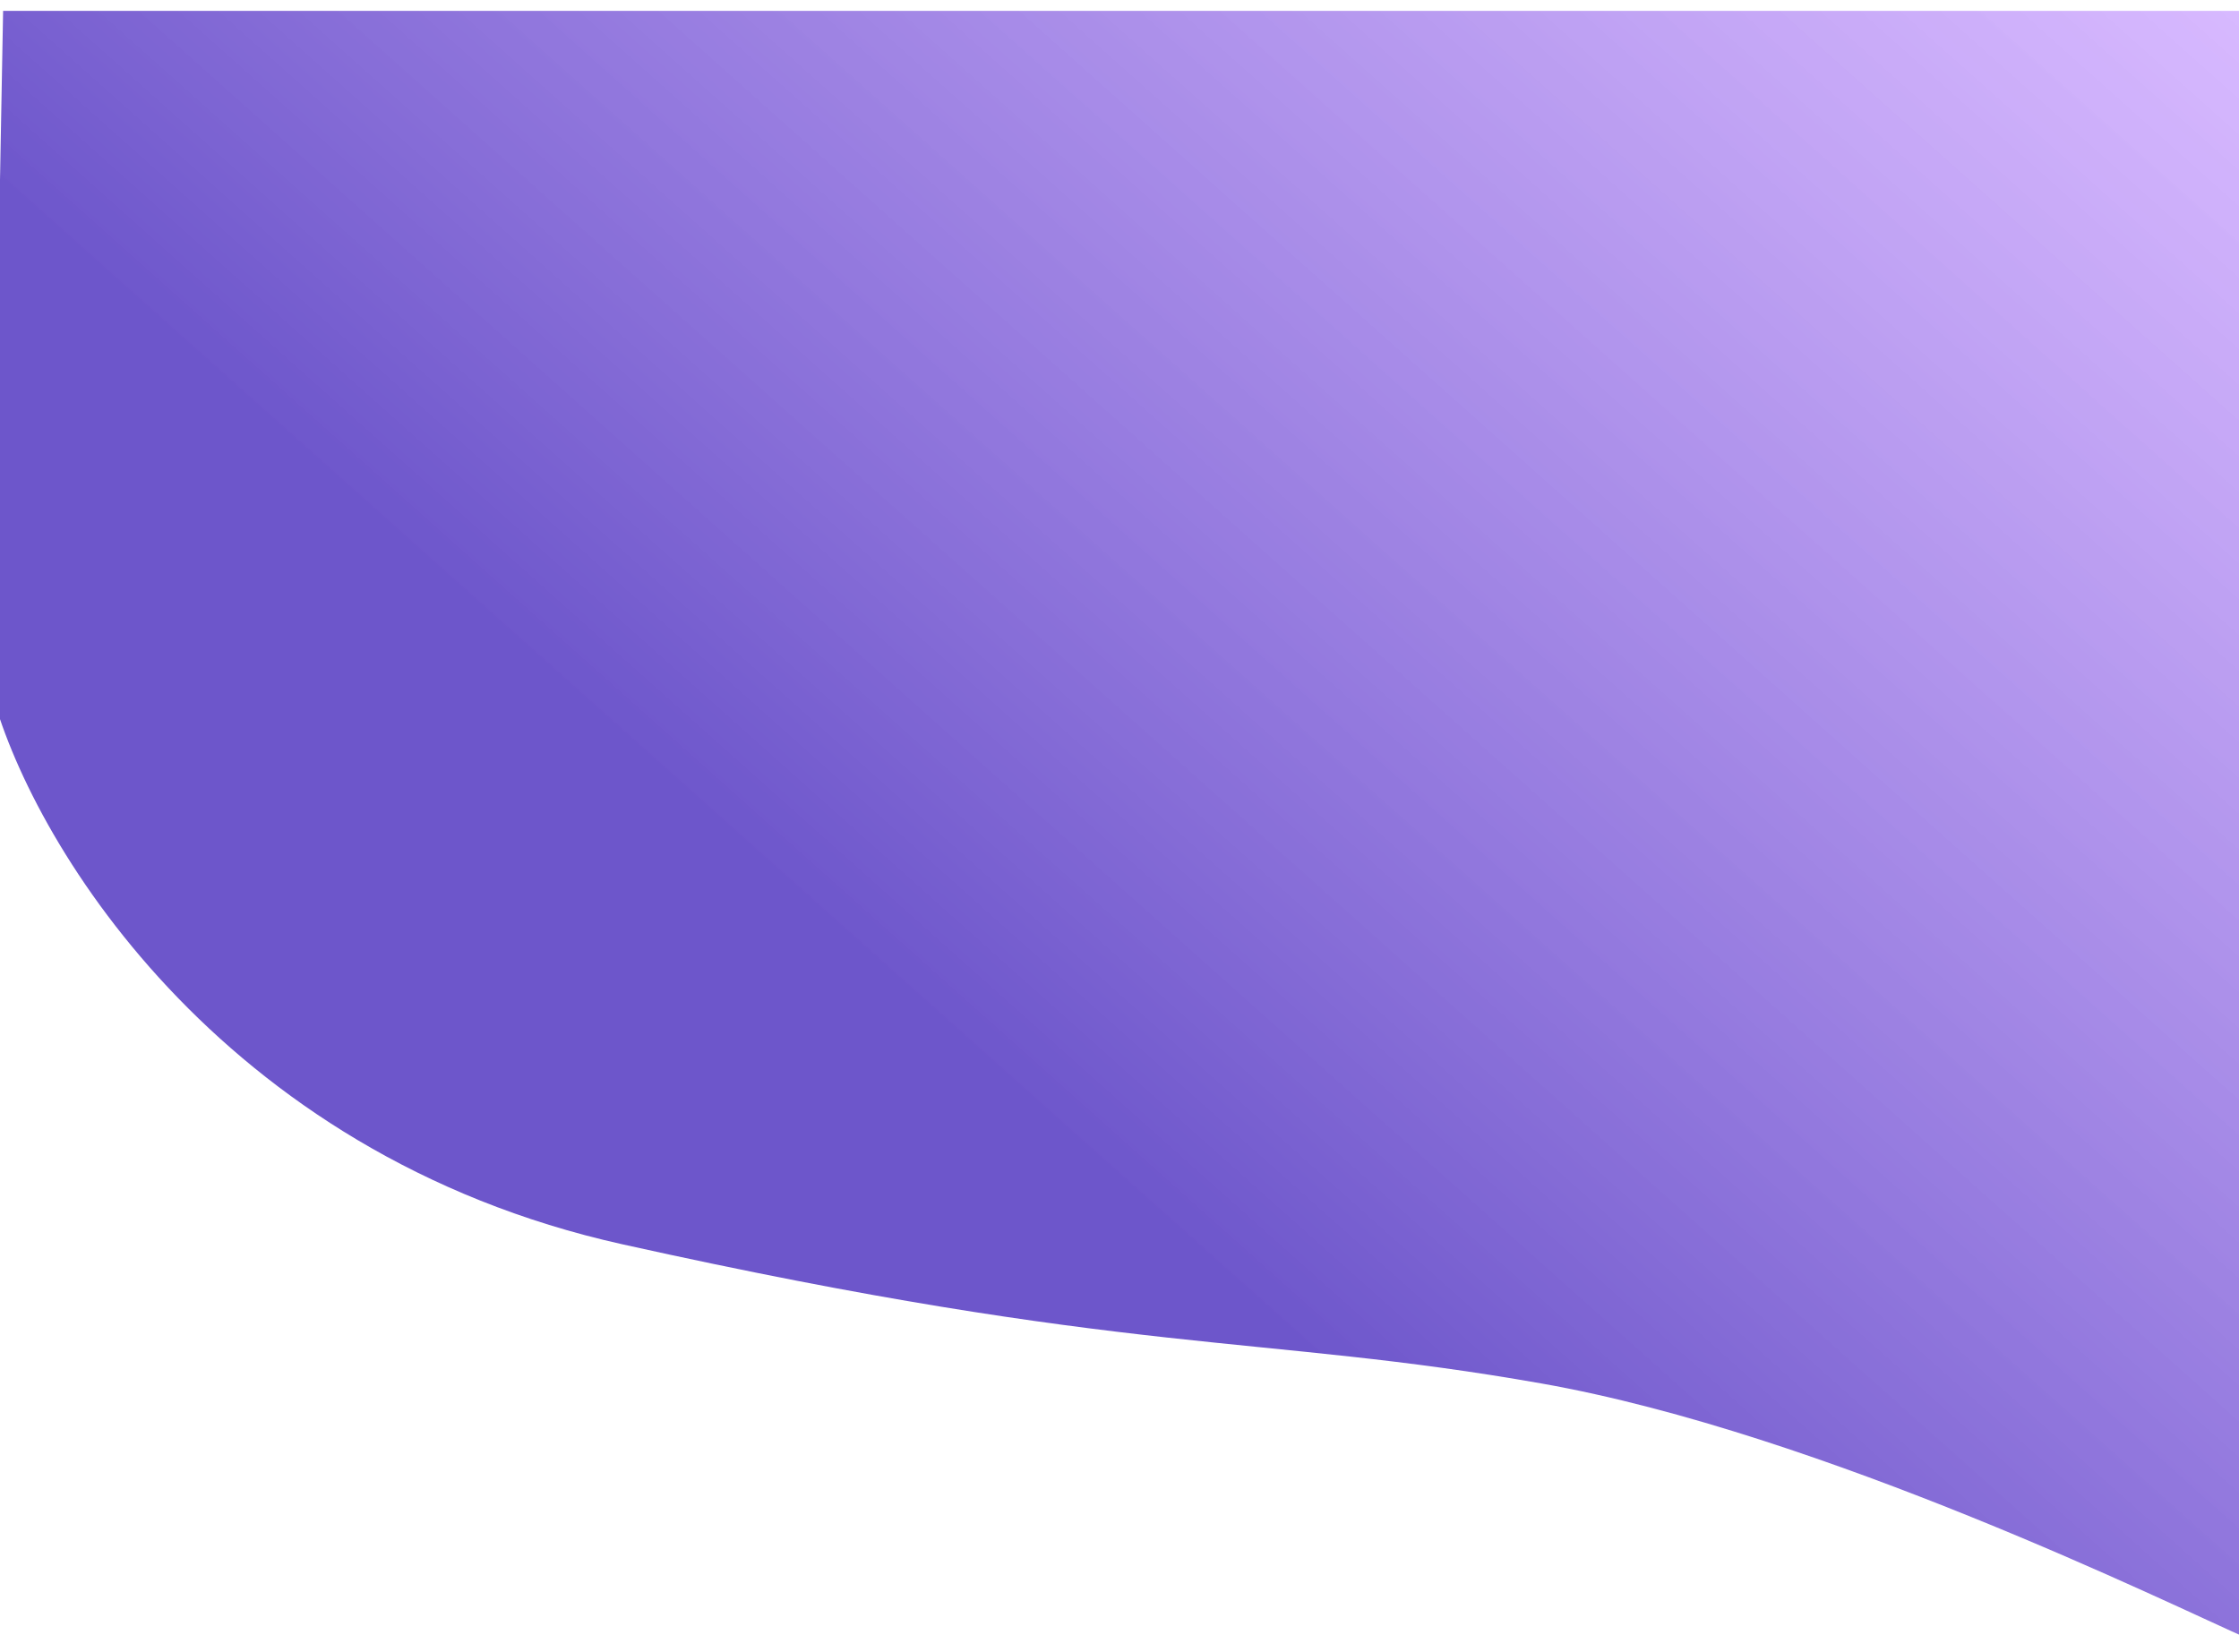
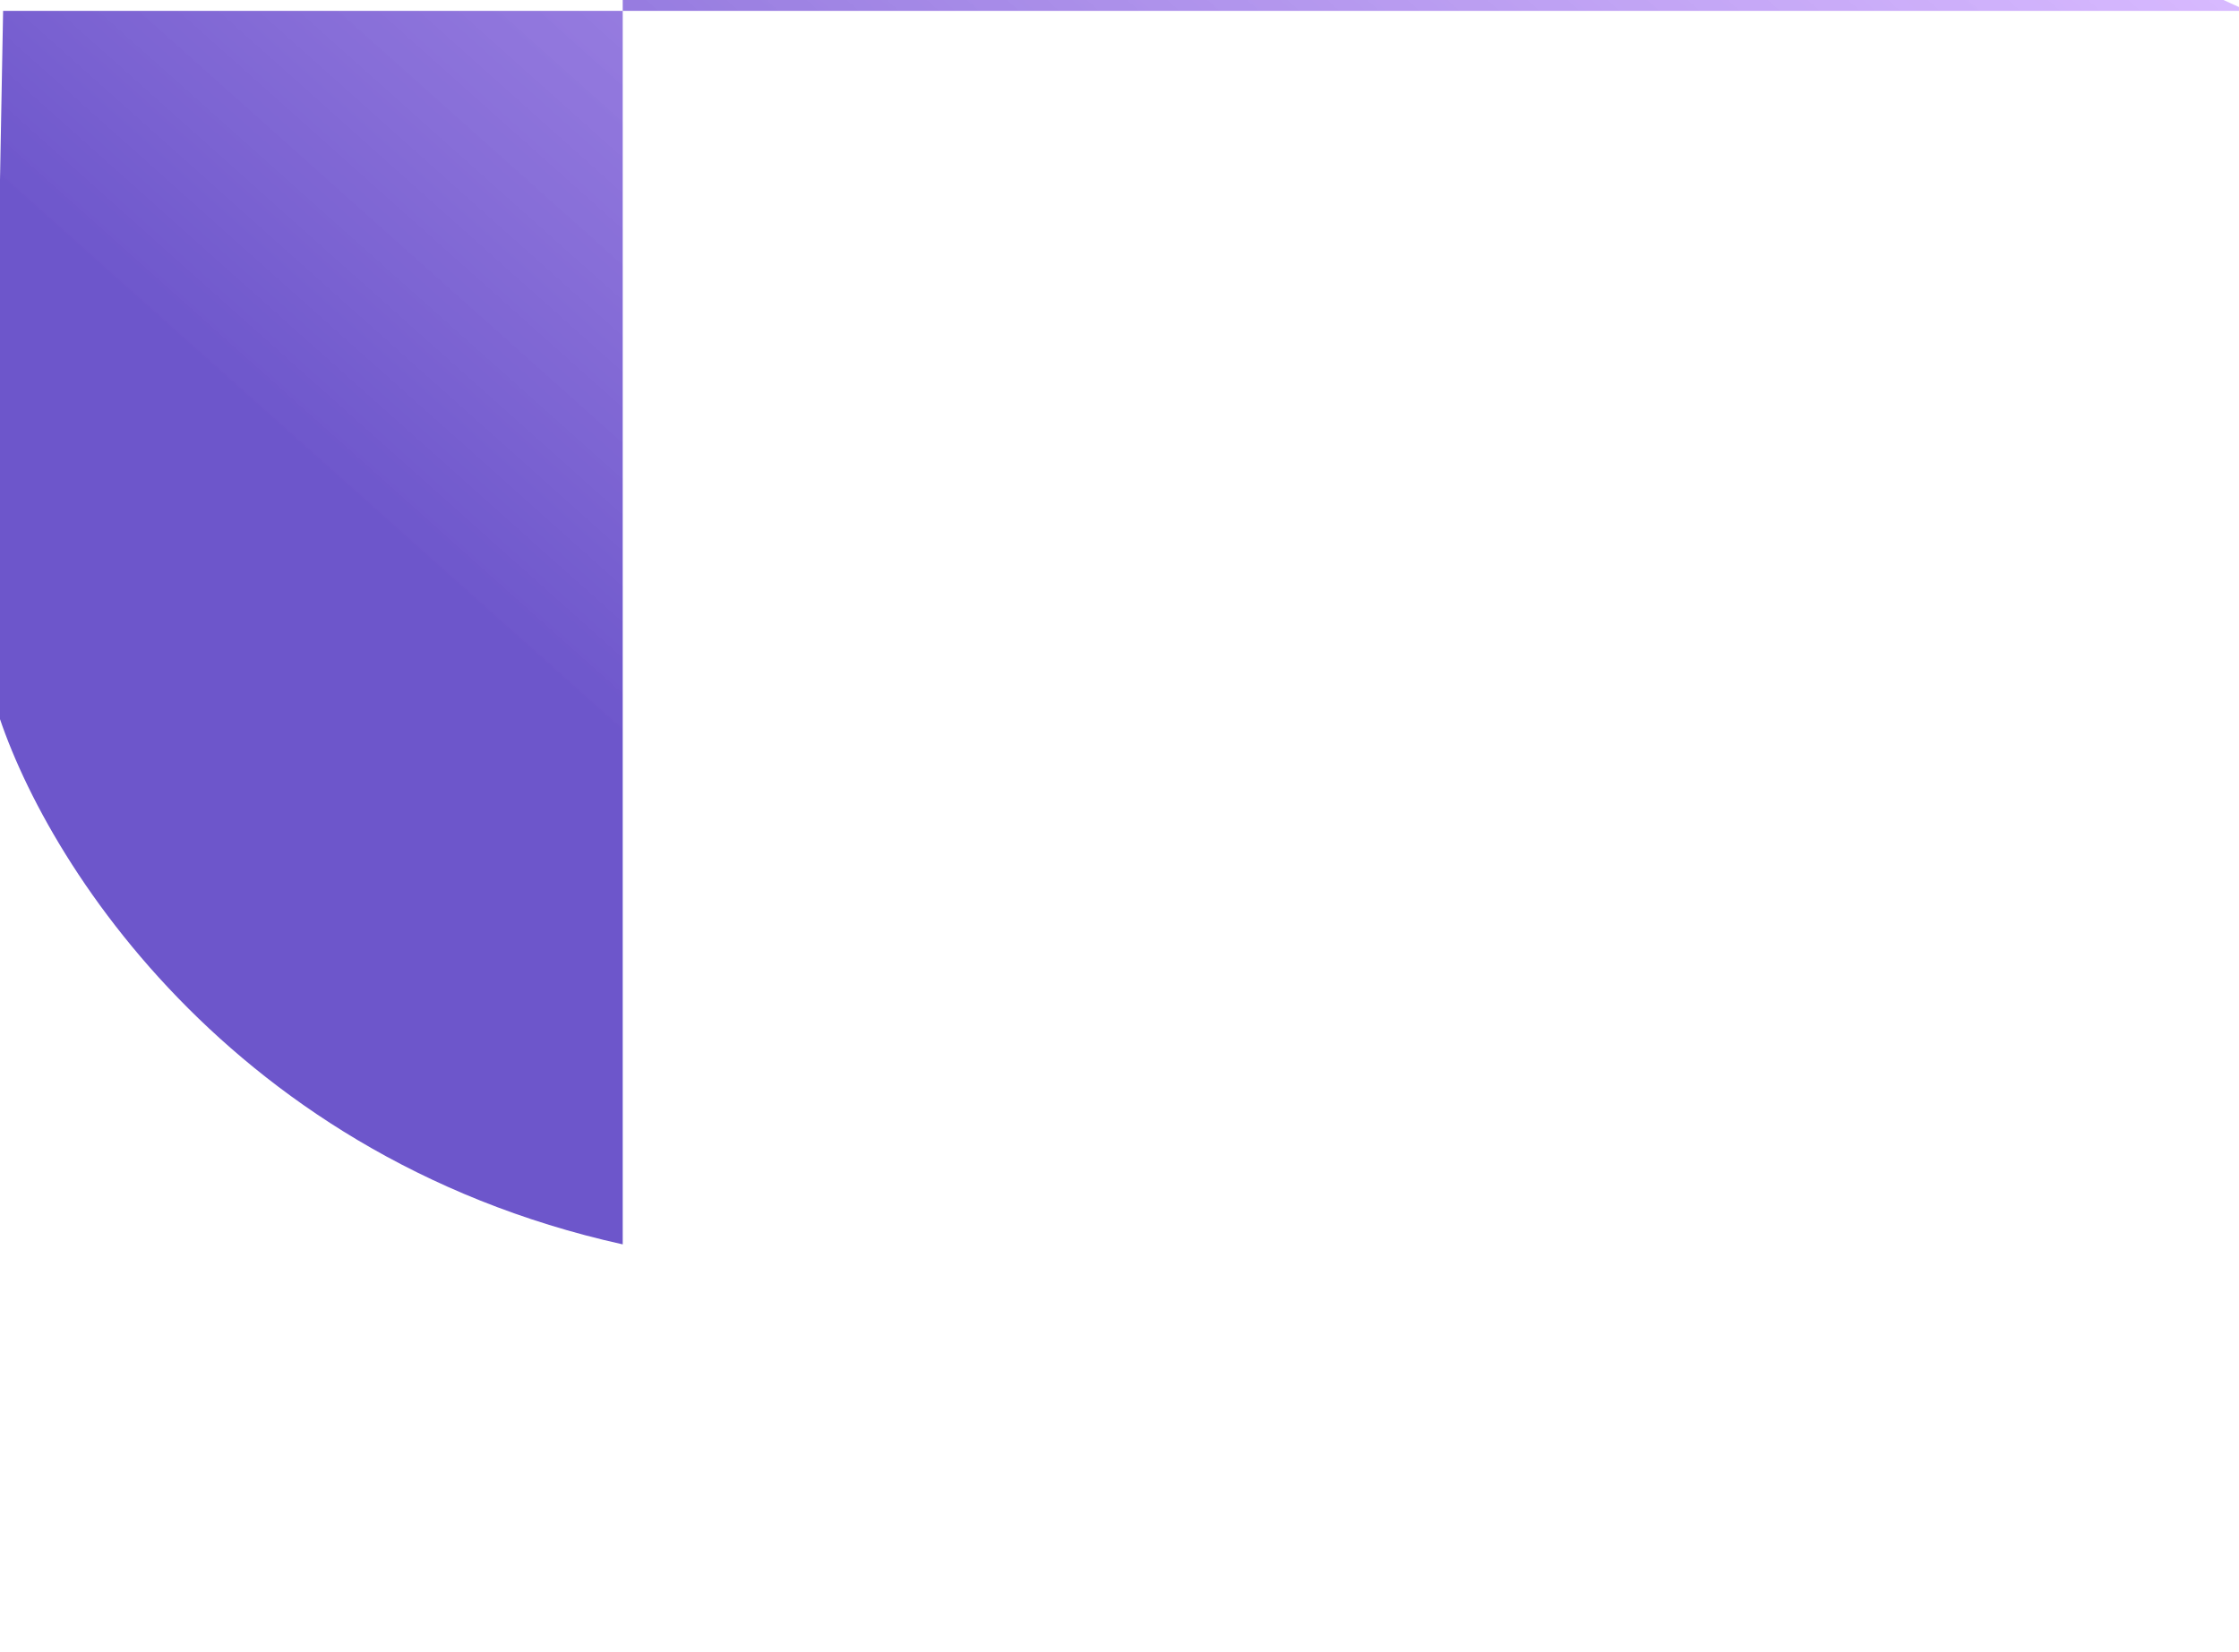
<svg xmlns="http://www.w3.org/2000/svg" data-bbox="-6 0 1451.5 1047" viewBox="0 0 1440 1063" height="1063" width="1440" data-type="ugc">
  <g>
    <g filter="url(#43449ad0-bc4e-4338-8a2c-23b74f817dc7)">
-       <path fill="url(#54a54677-b4ac-4df8-81d4-ba4666d05ebe)" d="M400.5 793.5C139.3 735.5 18 530.833-6 435.5L2 0h1443.5v1047c-49-21.5-273-132-454-164s-264.5-17-591-89.5z" />
+       <path fill="url(#54a54677-b4ac-4df8-81d4-ba4666d05ebe)" d="M400.5 793.5C139.3 735.5 18 530.833-6 435.5L2 0h1443.5c-49-21.5-273-132-454-164s-264.5-17-591-89.5z" />
    </g>
    <defs fill="none">
      <linearGradient gradientUnits="userSpaceOnUse" y2="0" x2="1446" y1="783" x1="747" id="54a54677-b4ac-4df8-81d4-ba4666d05ebe">
        <stop stop-color="#6D56CB" />
        <stop stop-opacity=".76" stop-color="#CBA3FF" offset="1" />
      </linearGradient>
      <filter color-interpolation-filters="sRGB" filterUnits="userSpaceOnUse" height="1065" width="1469.5" y="-2" x="-15" id="43449ad0-bc4e-4338-8a2c-23b74f817dc7">
        <feFlood result="BackgroundImageFix" flood-opacity="0" />
        <feColorMatrix result="hardAlpha" values="0 0 0 0 0 0 0 0 0 0 0 0 0 0 0 0 0 0 127 0" in="SourceAlpha" />
        <feOffset dy="7" />
        <feGaussianBlur stdDeviation="4.5" />
        <feColorMatrix values="0 0 0 0 0 0 0 0 0 0 0 0 0 0 0 0 0 0 0.25 0" />
        <feBlend result="effect1_dropShadow" in2="BackgroundImageFix" />
        <feBlend result="shape" in2="effect1_dropShadow" in="SourceGraphic" />
      </filter>
    </defs>
  </g>
</svg>